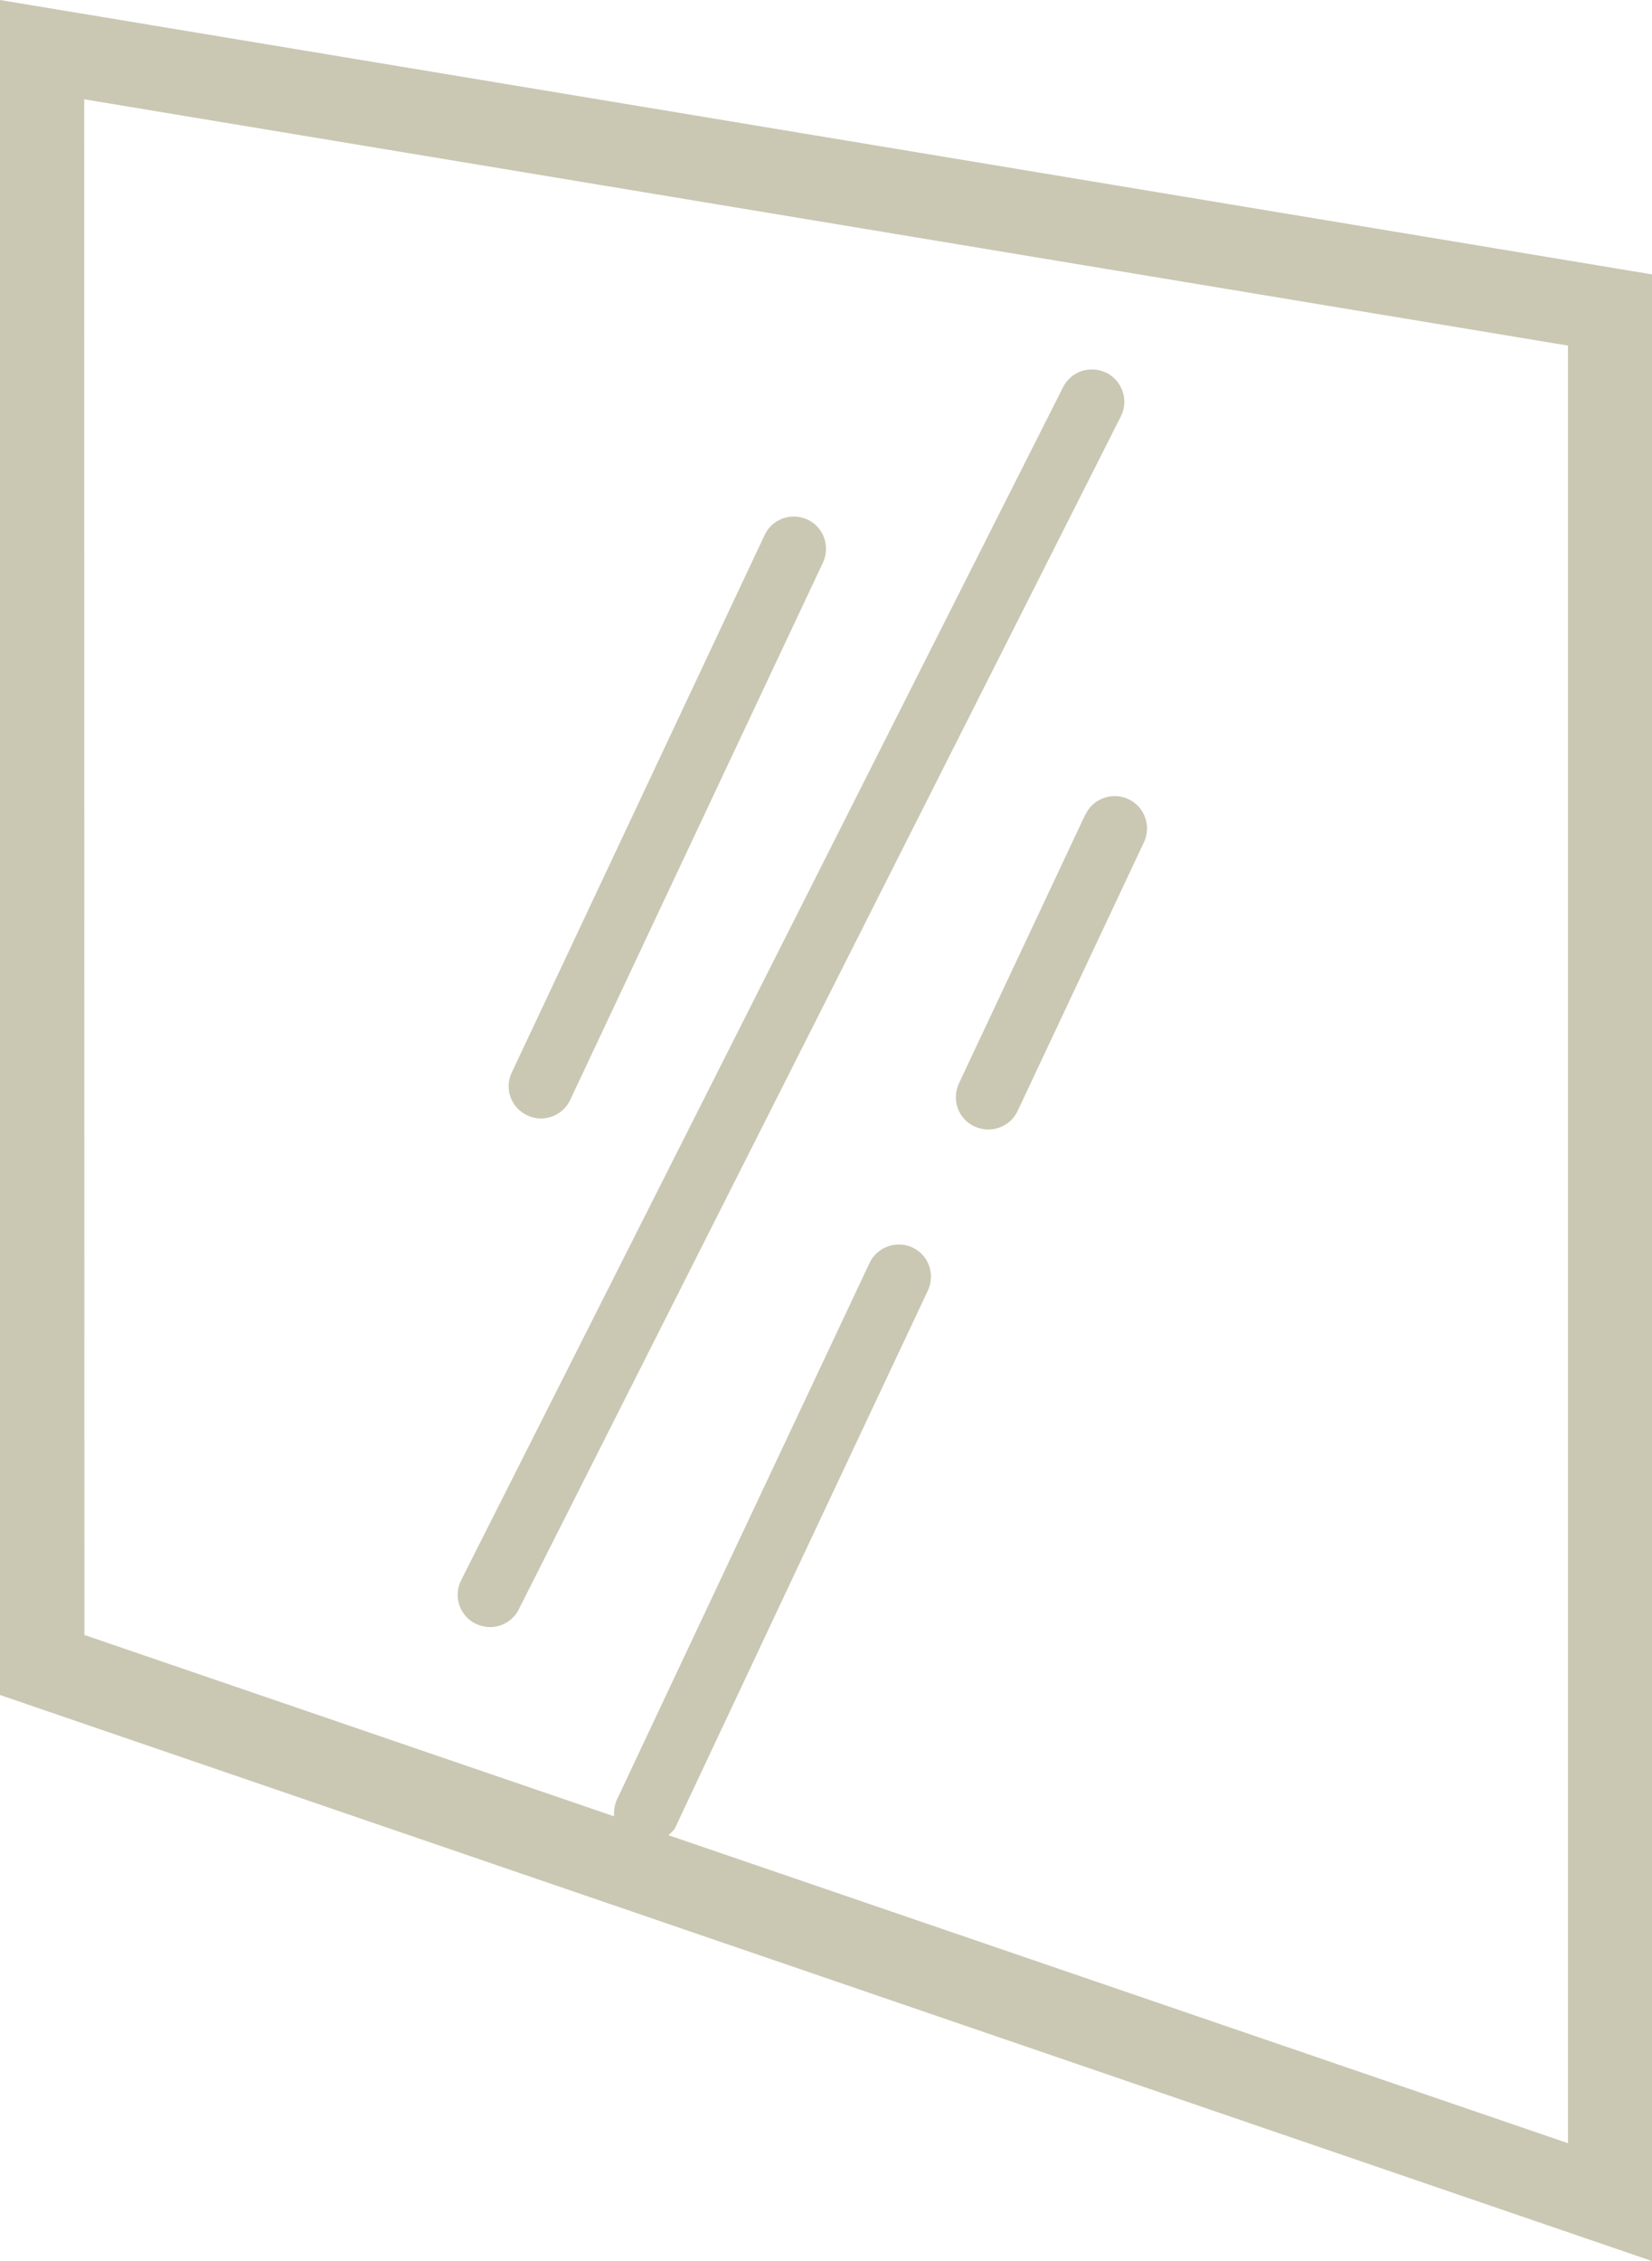
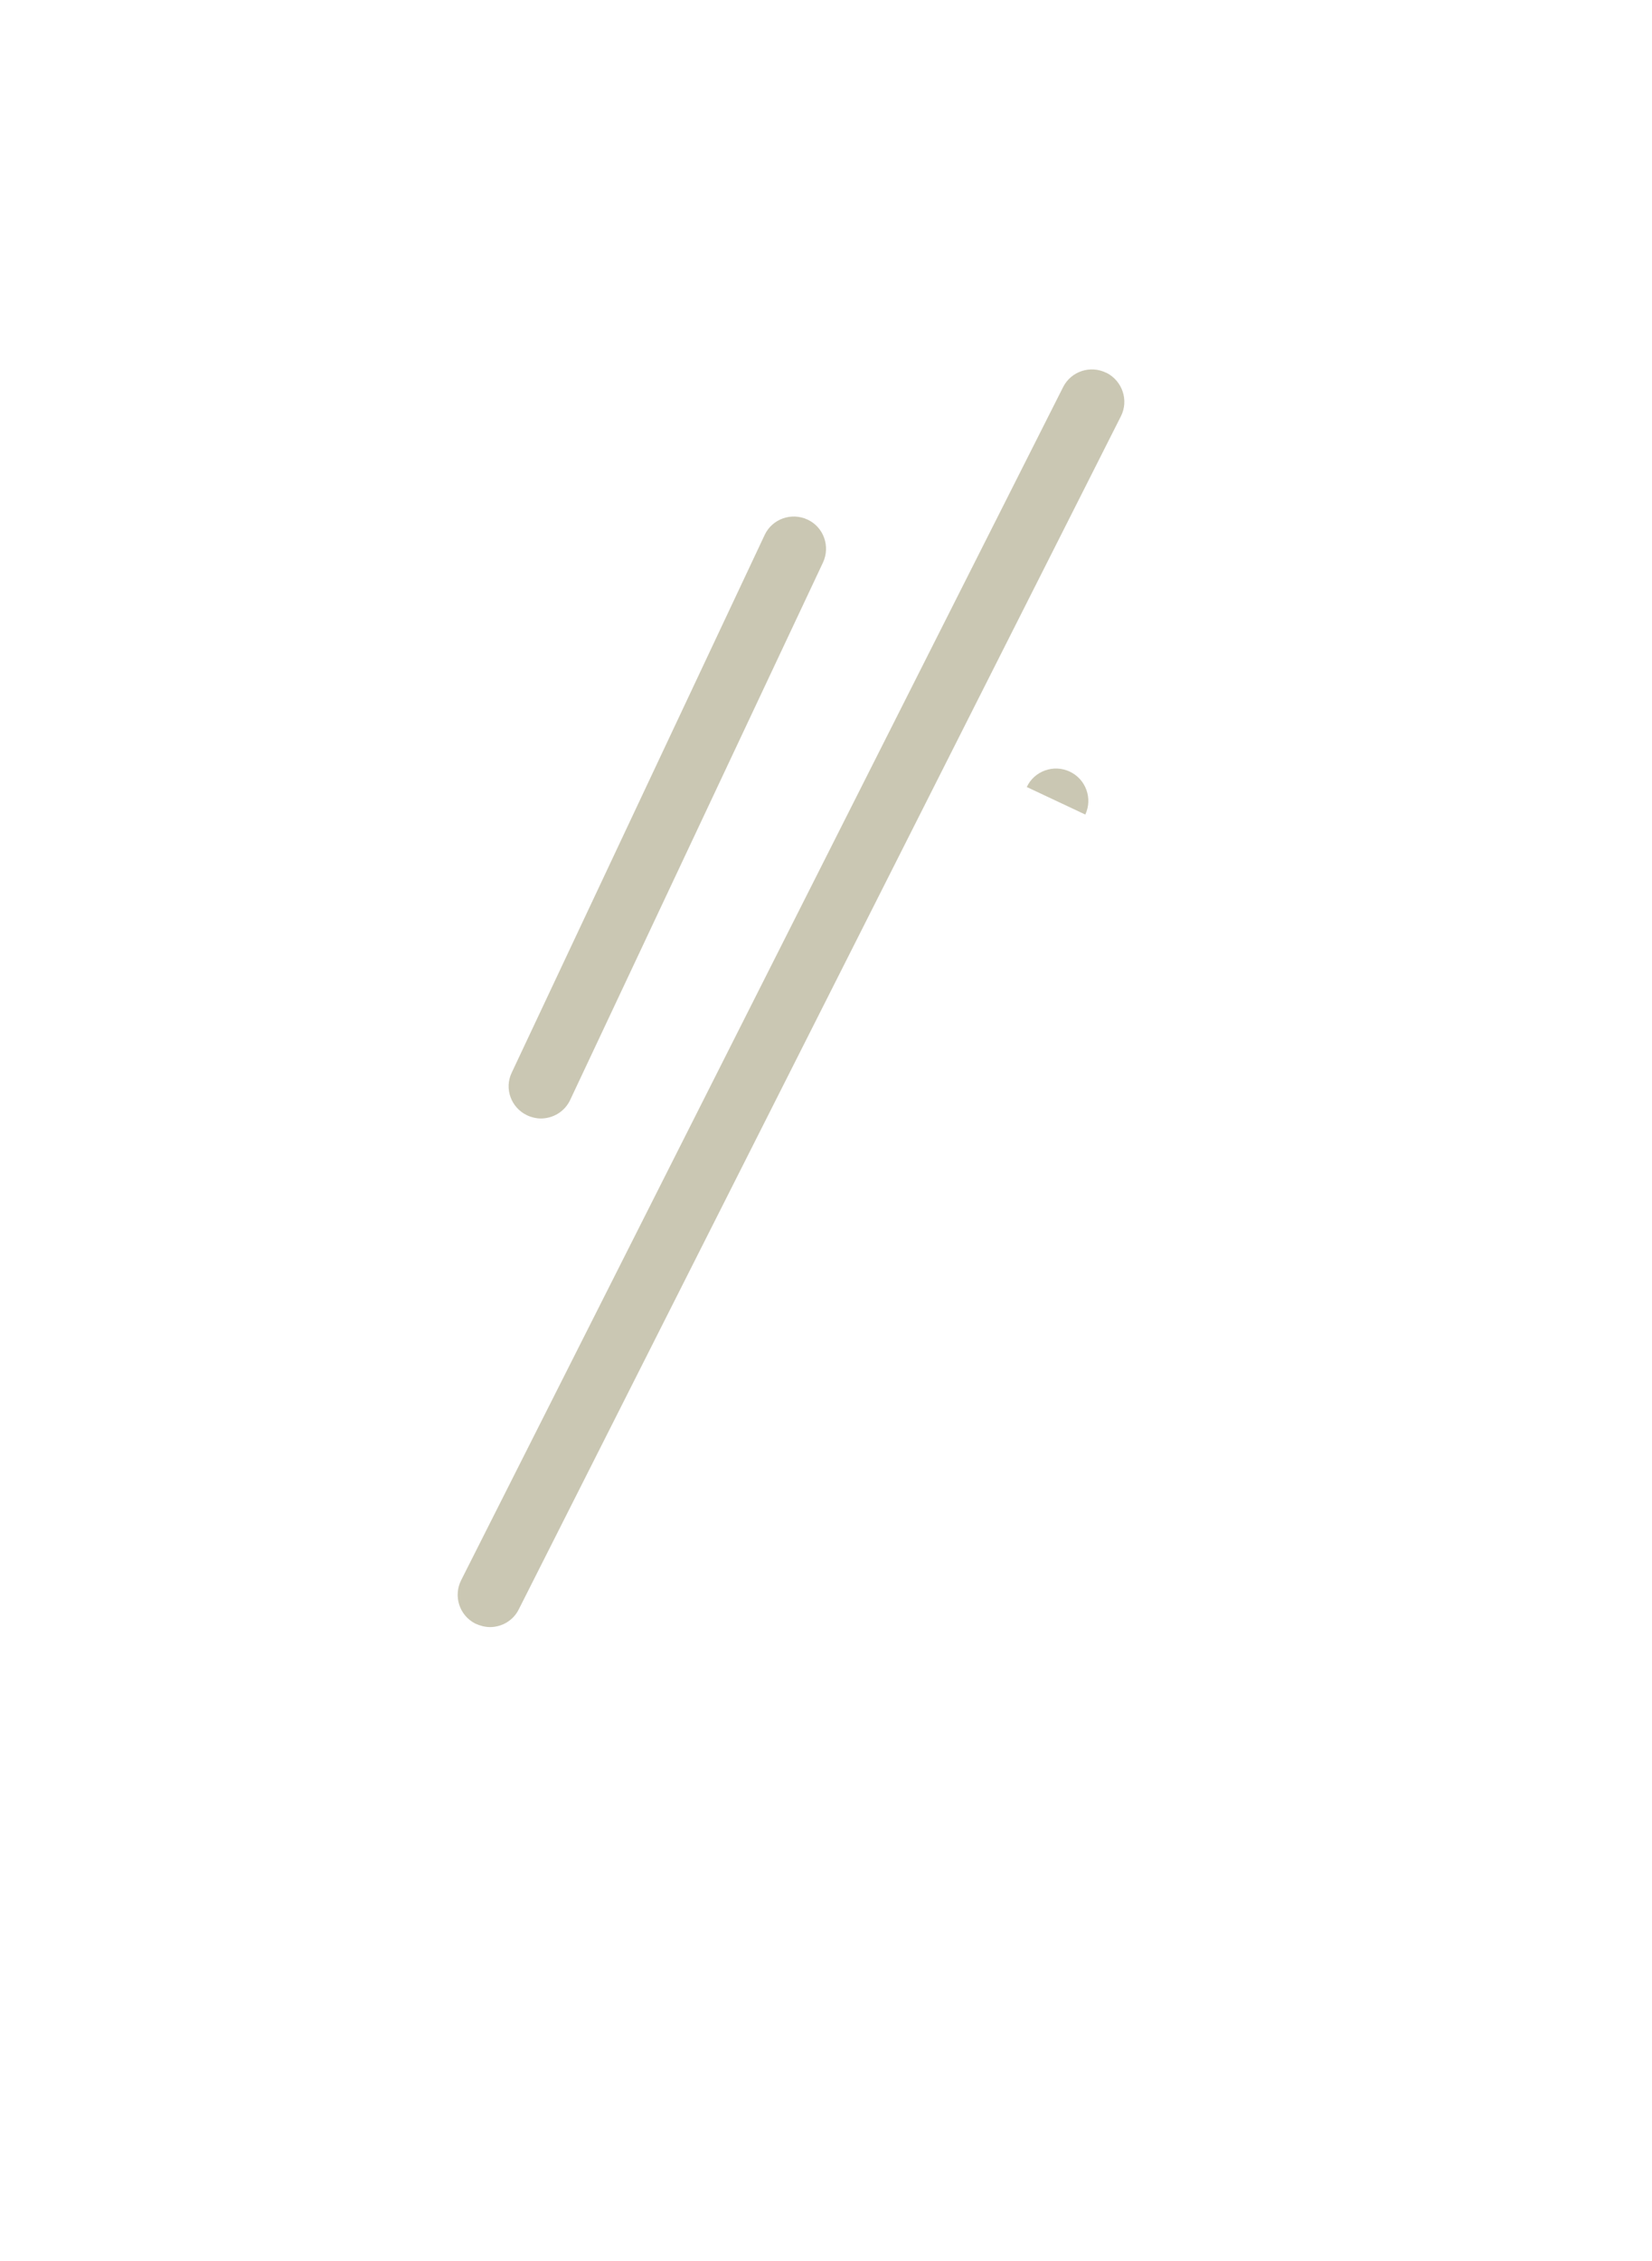
<svg xmlns="http://www.w3.org/2000/svg" xmlns:ns1="http://www.inkscape.org/namespaces/inkscape" xmlns:ns2="http://sodipodi.sourceforge.net/DTD/sodipodi-0.dtd" width="9.005mm" height="12.32mm" viewBox="0 0 9.005 12.32" version="1.1" id="svg3981" ns1:version="0.92.3 (2405546, 2018-03-11)" ns2:docname="sekcija-steklarjev.svg">
  <defs id="defs3975" />
  <ns2:namedview id="base" pagecolor="#ffffff" bordercolor="#666666" borderopacity="1.0" ns1:pageopacity="0.0" ns1:pageshadow="2" ns1:zoom="0.35" ns1:cx="268.05951" ns1:cy="698.84117" ns1:document-units="mm" ns1:current-layer="layer1" showgrid="false" ns1:window-width="842" ns1:window-height="694" ns1:window-x="687" ns1:window-y="-3" ns1:window-maximized="0" />
  <g ns1:label="Layer 1" ns1:groupmode="layer" id="layer1" transform="translate(-68.545,-227.561)">
-     <path ns1:connector-curvature="0" style="fill:#cac7b3;fill-opacity:1;fill-rule:nonzero;stroke:none;stroke-width:0.353" d="m 69.004,228.102 8.088,1.342 v 9.794 l -4.903,-1.678 c 0.012,-0.014 0.028,-0.023 0.036,-0.04 l 1.378,-2.928 c 0.041,-0.088 0.004,-0.193 -0.084,-0.234 -0.087,-0.041 -0.193,-0.003 -0.234,0.084 l -1.379,2.928 c -0.012,0.029 -0.015,0.058 -0.014,0.087 l -2.887,-0.988 z m -0.459,8.694 9.005,3.084 v -10.824 l -9.005,-1.495 z m 0,0" id="path3832" />
    <path ns1:connector-curvature="0" style="fill:#cac7b3;fill-opacity:1;fill-rule:nonzero;stroke:none;stroke-width:0.353" d="m 71.419,233.638 c 0.023,0.011 0.05,0.017 0.074,0.017 0.066,0 0.13,-0.037 0.16,-0.101 l 1.378,-2.928 c 0.041,-0.088 0.004,-0.193 -0.084,-0.234 -0.088,-0.041 -0.193,-0.004 -0.234,0.084 l -1.378,2.928 c -0.043,0.088 -0.004,0.193 0.084,0.234" id="path3834" />
-     <path ns1:connector-curvature="0" style="fill:#cac7b3;fill-opacity:1;fill-rule:nonzero;stroke:none;stroke-width:0.353" d="m 74.461,231.999 -0.689,1.465 c -0.041,0.088 -0.004,0.193 0.084,0.234 0.025,0.011 0.051,0.017 0.076,0.017 0.066,0 0.13,-0.037 0.16,-0.101 l 0.689,-1.465 c 0.041,-0.088 0.003,-0.193 -0.085,-0.234 -0.087,-0.041 -0.193,-0.004 -0.234,0.084" id="path3836" />
+     <path ns1:connector-curvature="0" style="fill:#cac7b3;fill-opacity:1;fill-rule:nonzero;stroke:none;stroke-width:0.353" d="m 74.461,231.999 -0.689,1.465 l 0.689,-1.465 c 0.041,-0.088 0.003,-0.193 -0.085,-0.234 -0.087,-0.041 -0.193,-0.004 -0.234,0.084" id="path3836" />
    <path ns1:connector-curvature="0" style="fill:#cac7b3;fill-opacity:1;fill-rule:nonzero;stroke:none;stroke-width:0.353" d="m 74.577,229.593 c -0.087,-0.044 -0.193,-0.01 -0.237,0.077 l -3.281,6.5 c -0.044,0.087 -0.01,0.193 0.077,0.237 0.026,0.012 0.054,0.019 0.08,0.019 0.065,0 0.127,-0.036 0.157,-0.097 l 3.282,-6.5 c 0.044,-0.087 0.008,-0.193 -0.079,-0.237" id="path3838" />
  </g>
</svg>